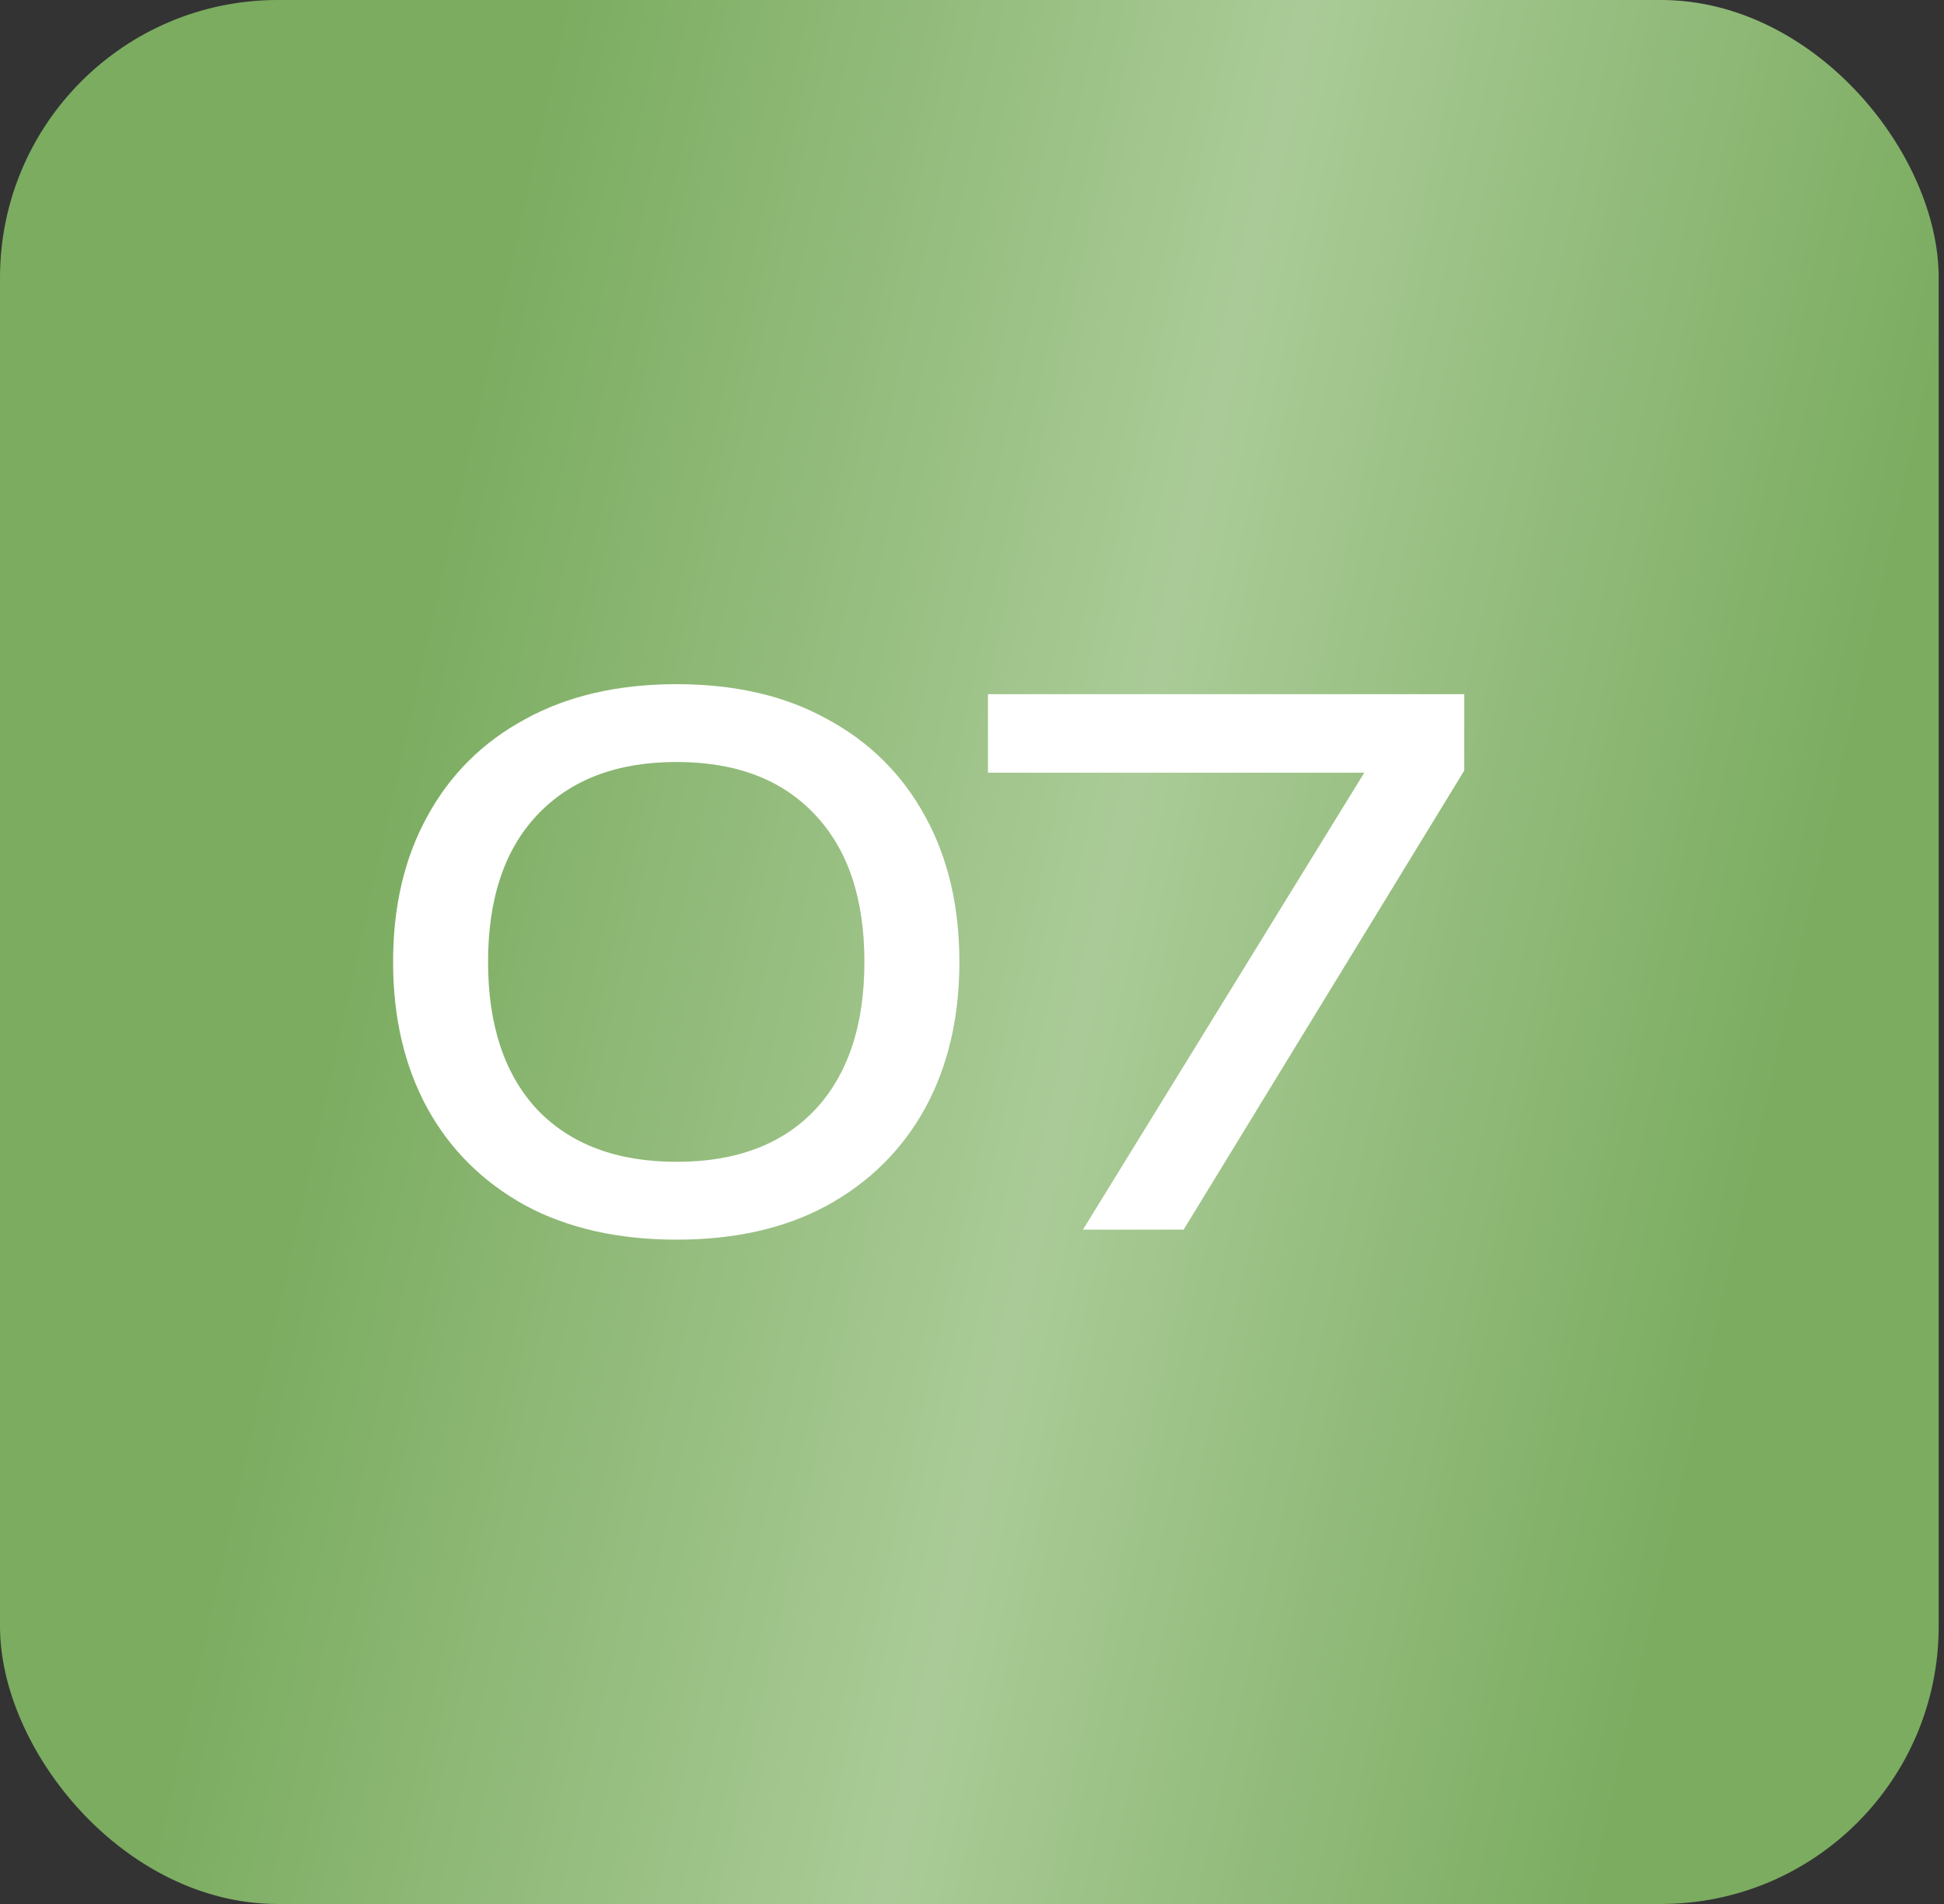
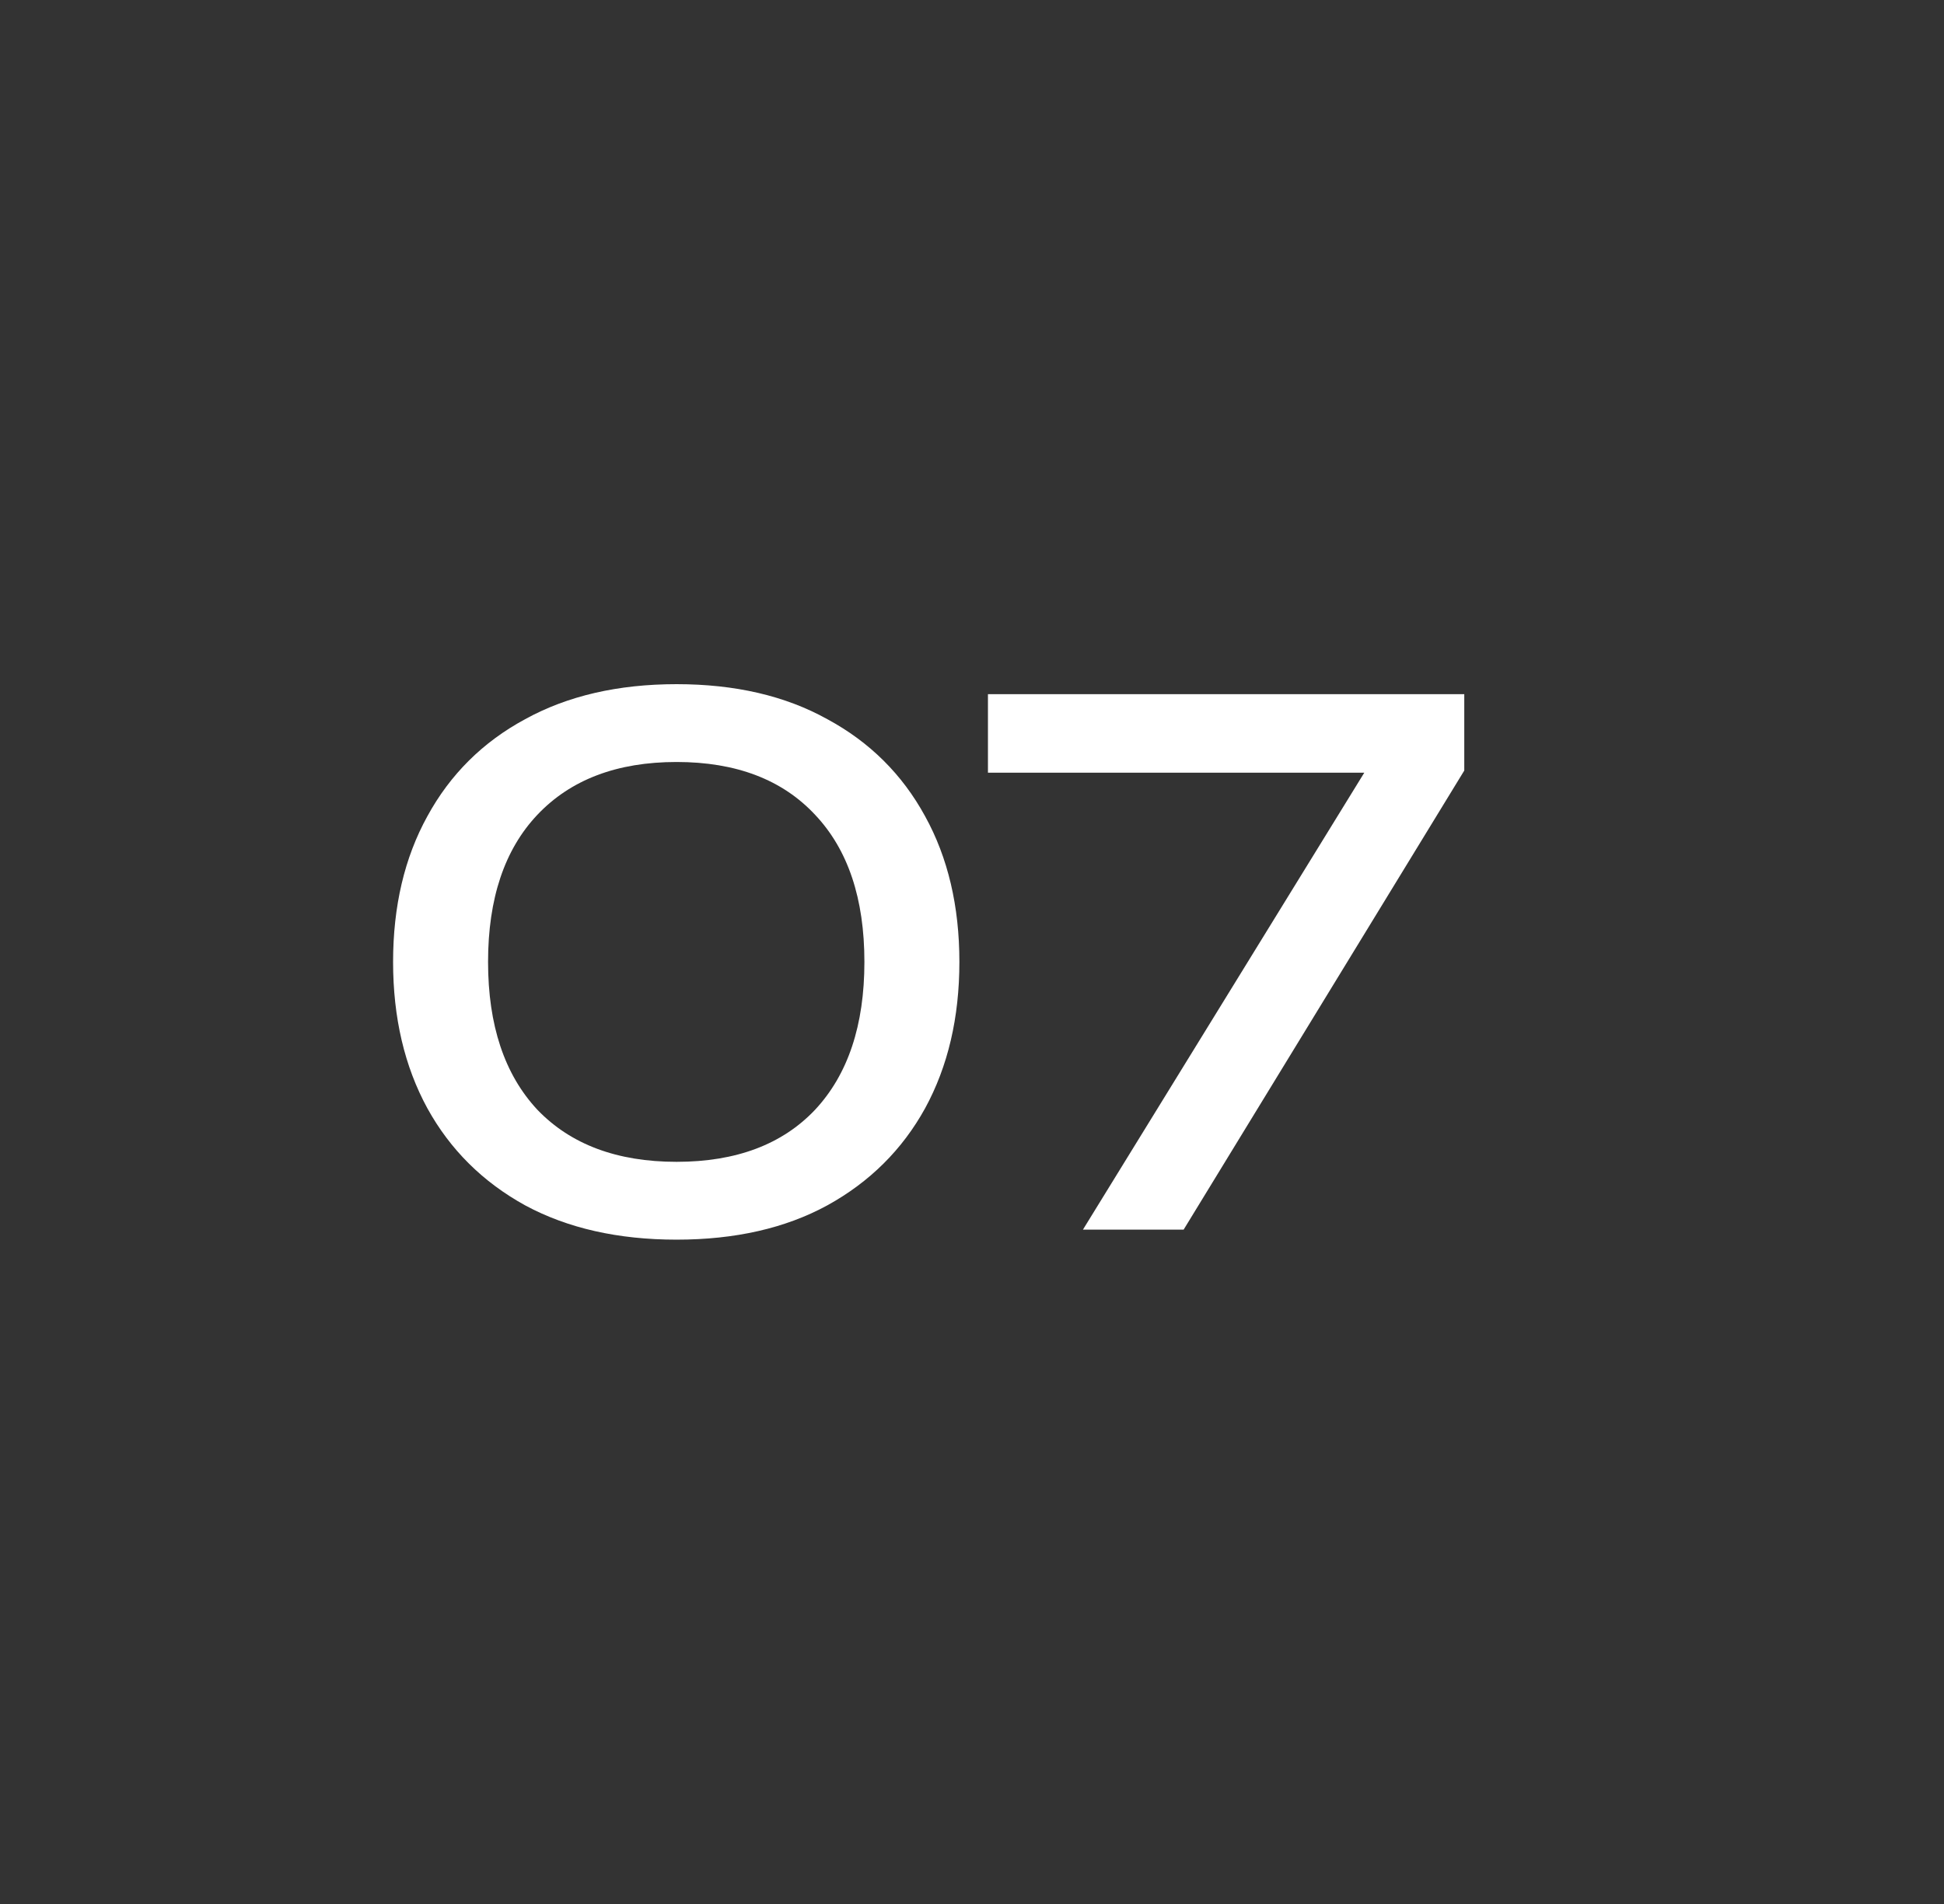
<svg xmlns="http://www.w3.org/2000/svg" width="49" height="48" viewBox="0 0 49 48" fill="none">
  <rect x="0" y="0" width="49" height="48" fill="#333333" stroke="none" />
-   <rect width="48.866" height="48" rx="7" fill="url(#paint0_linear_975_2085)" />
  <path d="M17.054 31.252C15.578 31.252 14.306 30.964 13.238 30.388C12.17 29.8 11.348 28.984 10.772 27.94C10.196 26.884 9.908 25.654 9.908 24.25C9.908 22.846 10.196 21.622 10.772 20.578C11.348 19.522 12.17 18.706 13.238 18.13C14.306 17.542 15.578 17.248 17.054 17.248C18.53 17.248 19.796 17.542 20.852 18.13C21.92 18.706 22.742 19.522 23.318 20.578C23.894 21.622 24.182 22.846 24.182 24.25C24.182 25.654 23.894 26.884 23.318 27.94C22.742 28.984 21.92 29.8 20.852 30.388C19.796 30.964 18.53 31.252 17.054 31.252ZM17.054 29.29C18.554 29.29 19.718 28.852 20.546 27.976C21.374 27.088 21.788 25.846 21.788 24.25C21.788 22.654 21.374 21.418 20.546 20.542C19.718 19.654 18.554 19.21 17.054 19.21C15.554 19.21 14.384 19.654 13.544 20.542C12.716 21.418 12.302 22.654 12.302 24.25C12.302 25.846 12.716 27.088 13.544 27.976C14.384 28.852 15.554 29.29 17.054 29.29ZM27.296 31L34.82 18.778L34.802 19.48H24.902V17.5H36.908V19.426L29.834 31H27.296Z" fill="white" />
  <defs>
    <linearGradient id="paint0_linear_975_2085" x1="6.415" y1="6.20815e-07" x2="57.041" y2="11.265" gradientUnits="userSpaceOnUse">
      <stop offset="0.144" stop-color="#7BAC60" />
      <stop offset="0.5" stop-color="#AACB97" />
      <stop offset="0.839" stop-color="#7BAC60" />
    </linearGradient>
  </defs>
</svg>